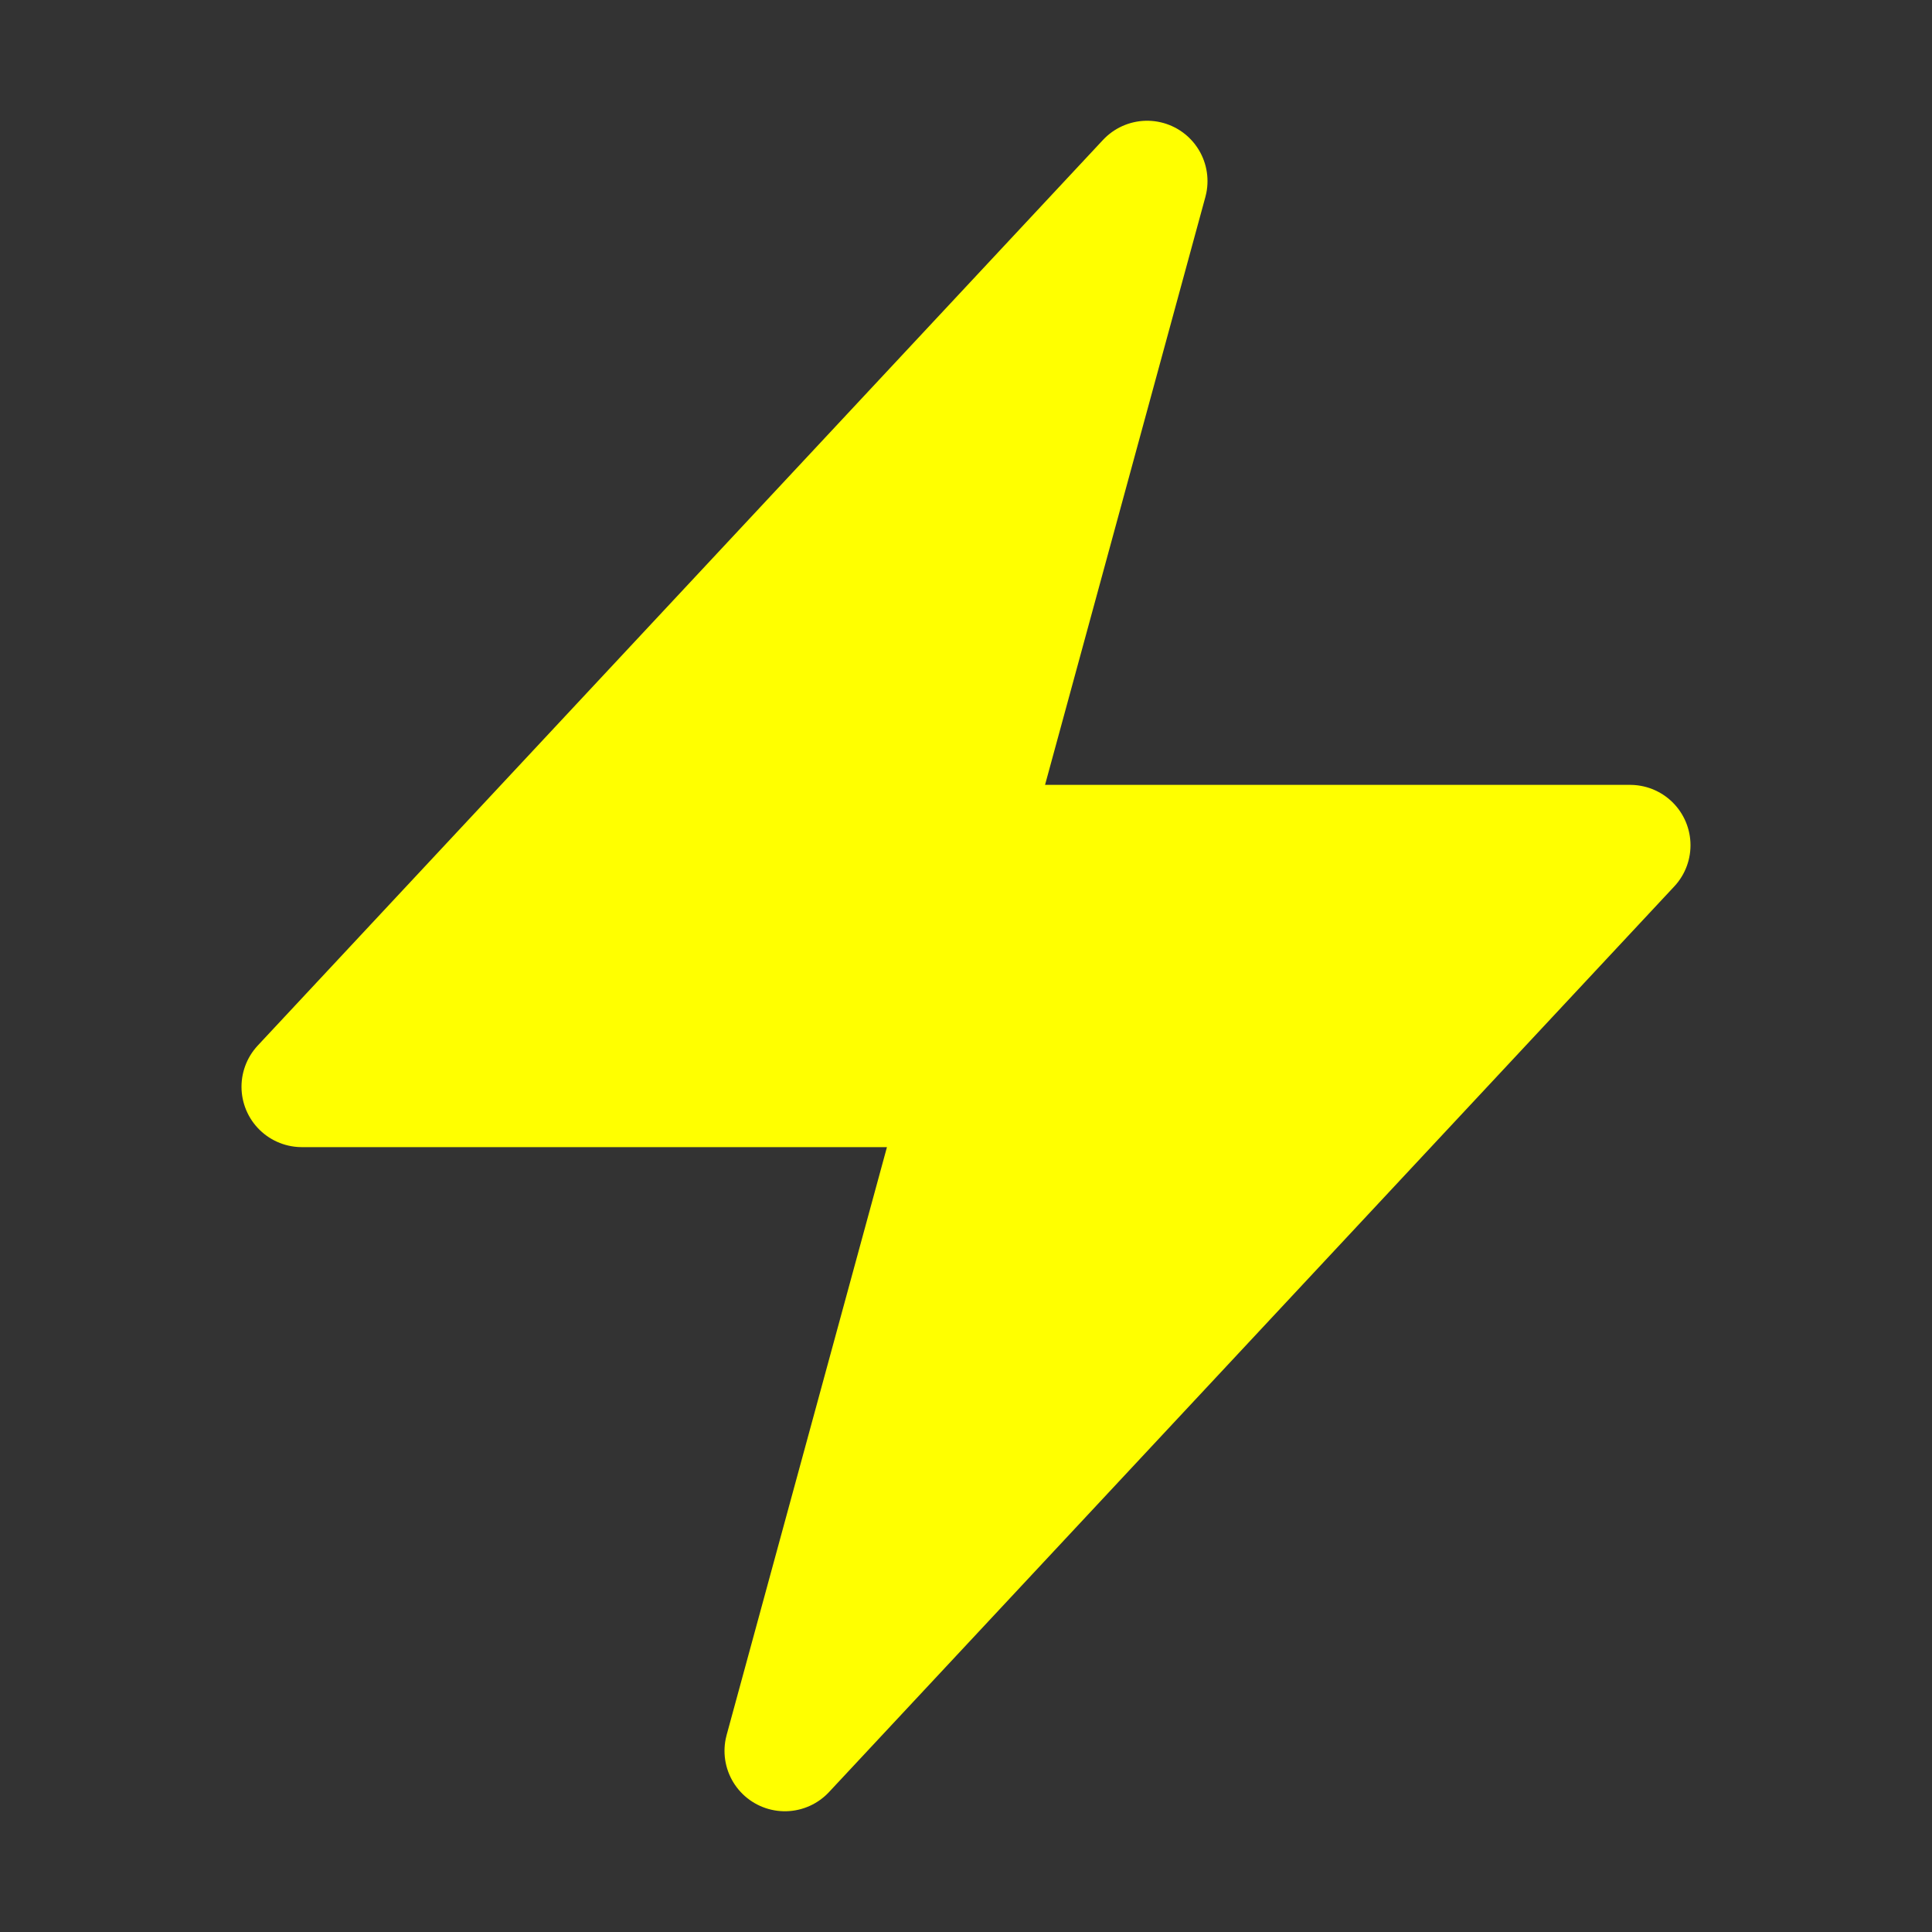
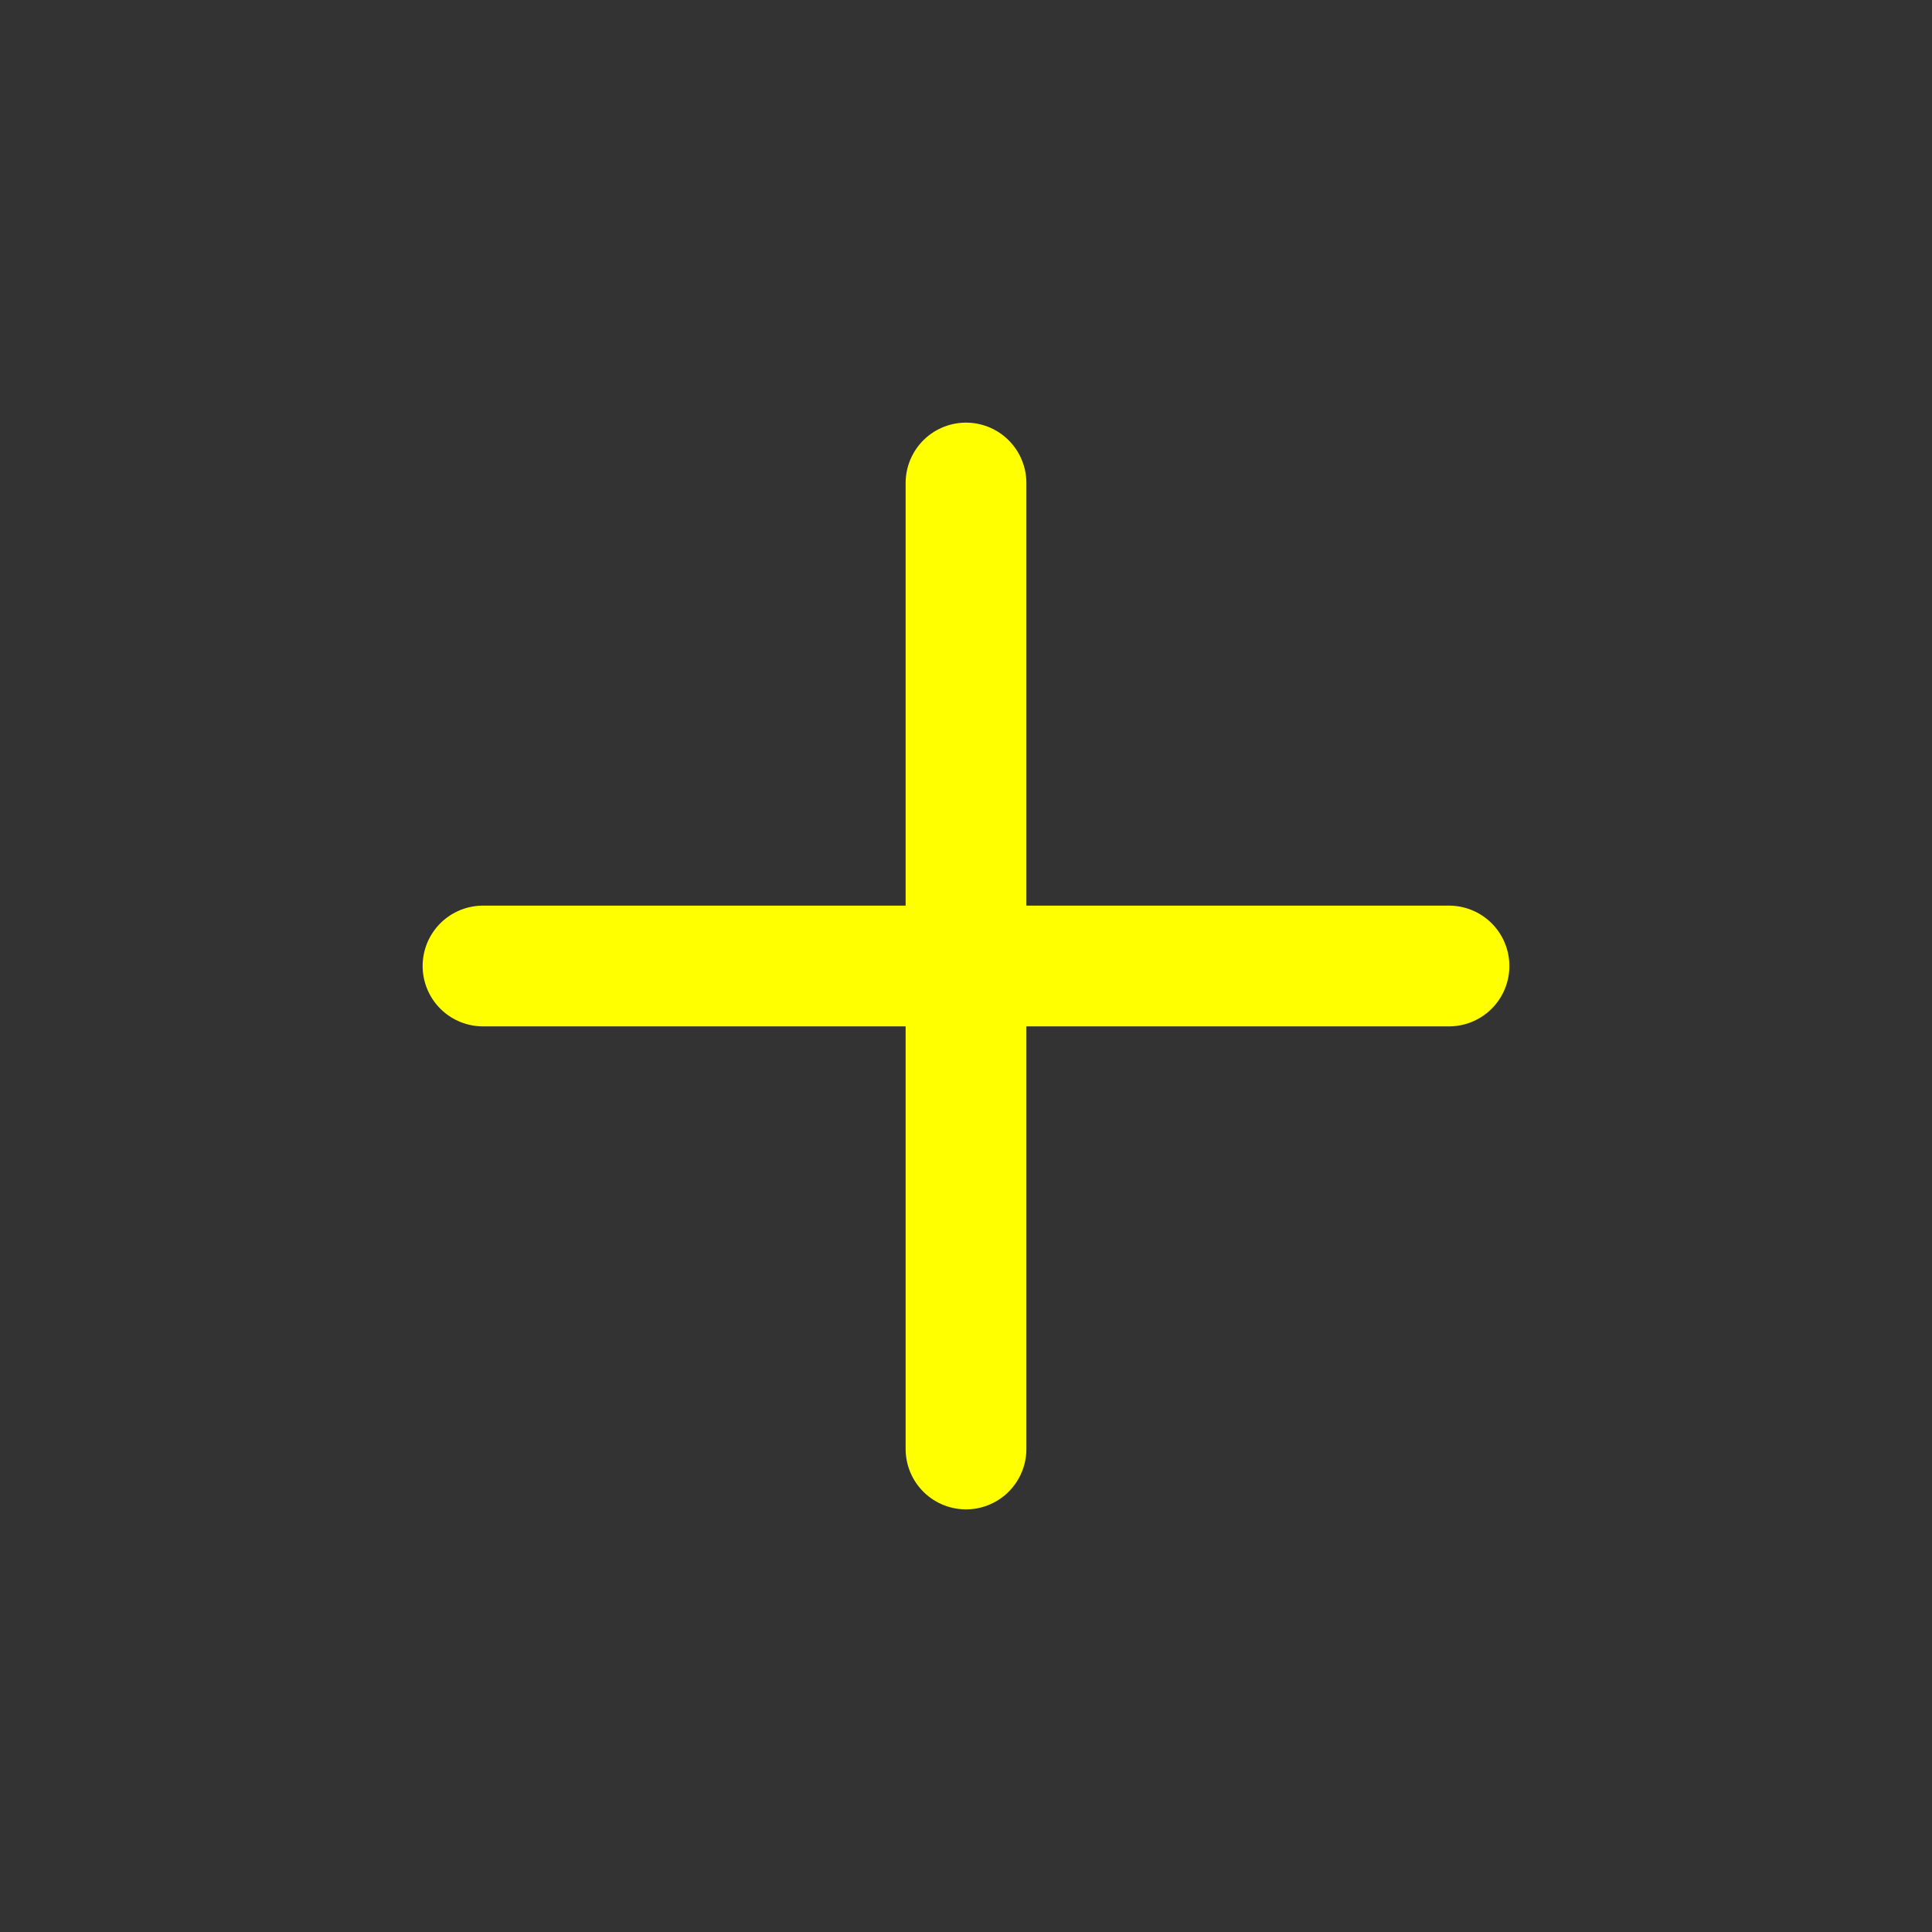
<svg xmlns="http://www.w3.org/2000/svg" viewBox="0 0 24 24" stroke-width="1.5" stroke="yellow" class="size-6  " fill="yellow">
  <rect x="0" y="0" width="24" height="24" fill="#333333" stroke="none" />
  <path stroke-linecap="round" stroke-linejoin="round" d="M12 6v6m0 0v6m0-6h6m-6 0H6" />
-   <path stroke-linecap="round" stroke-linejoin="round" d="m3.75 13.5 10.5-11.25L12 10.5h8.25L9.75 21.75 12 13.5H3.75Z" />
</svg>